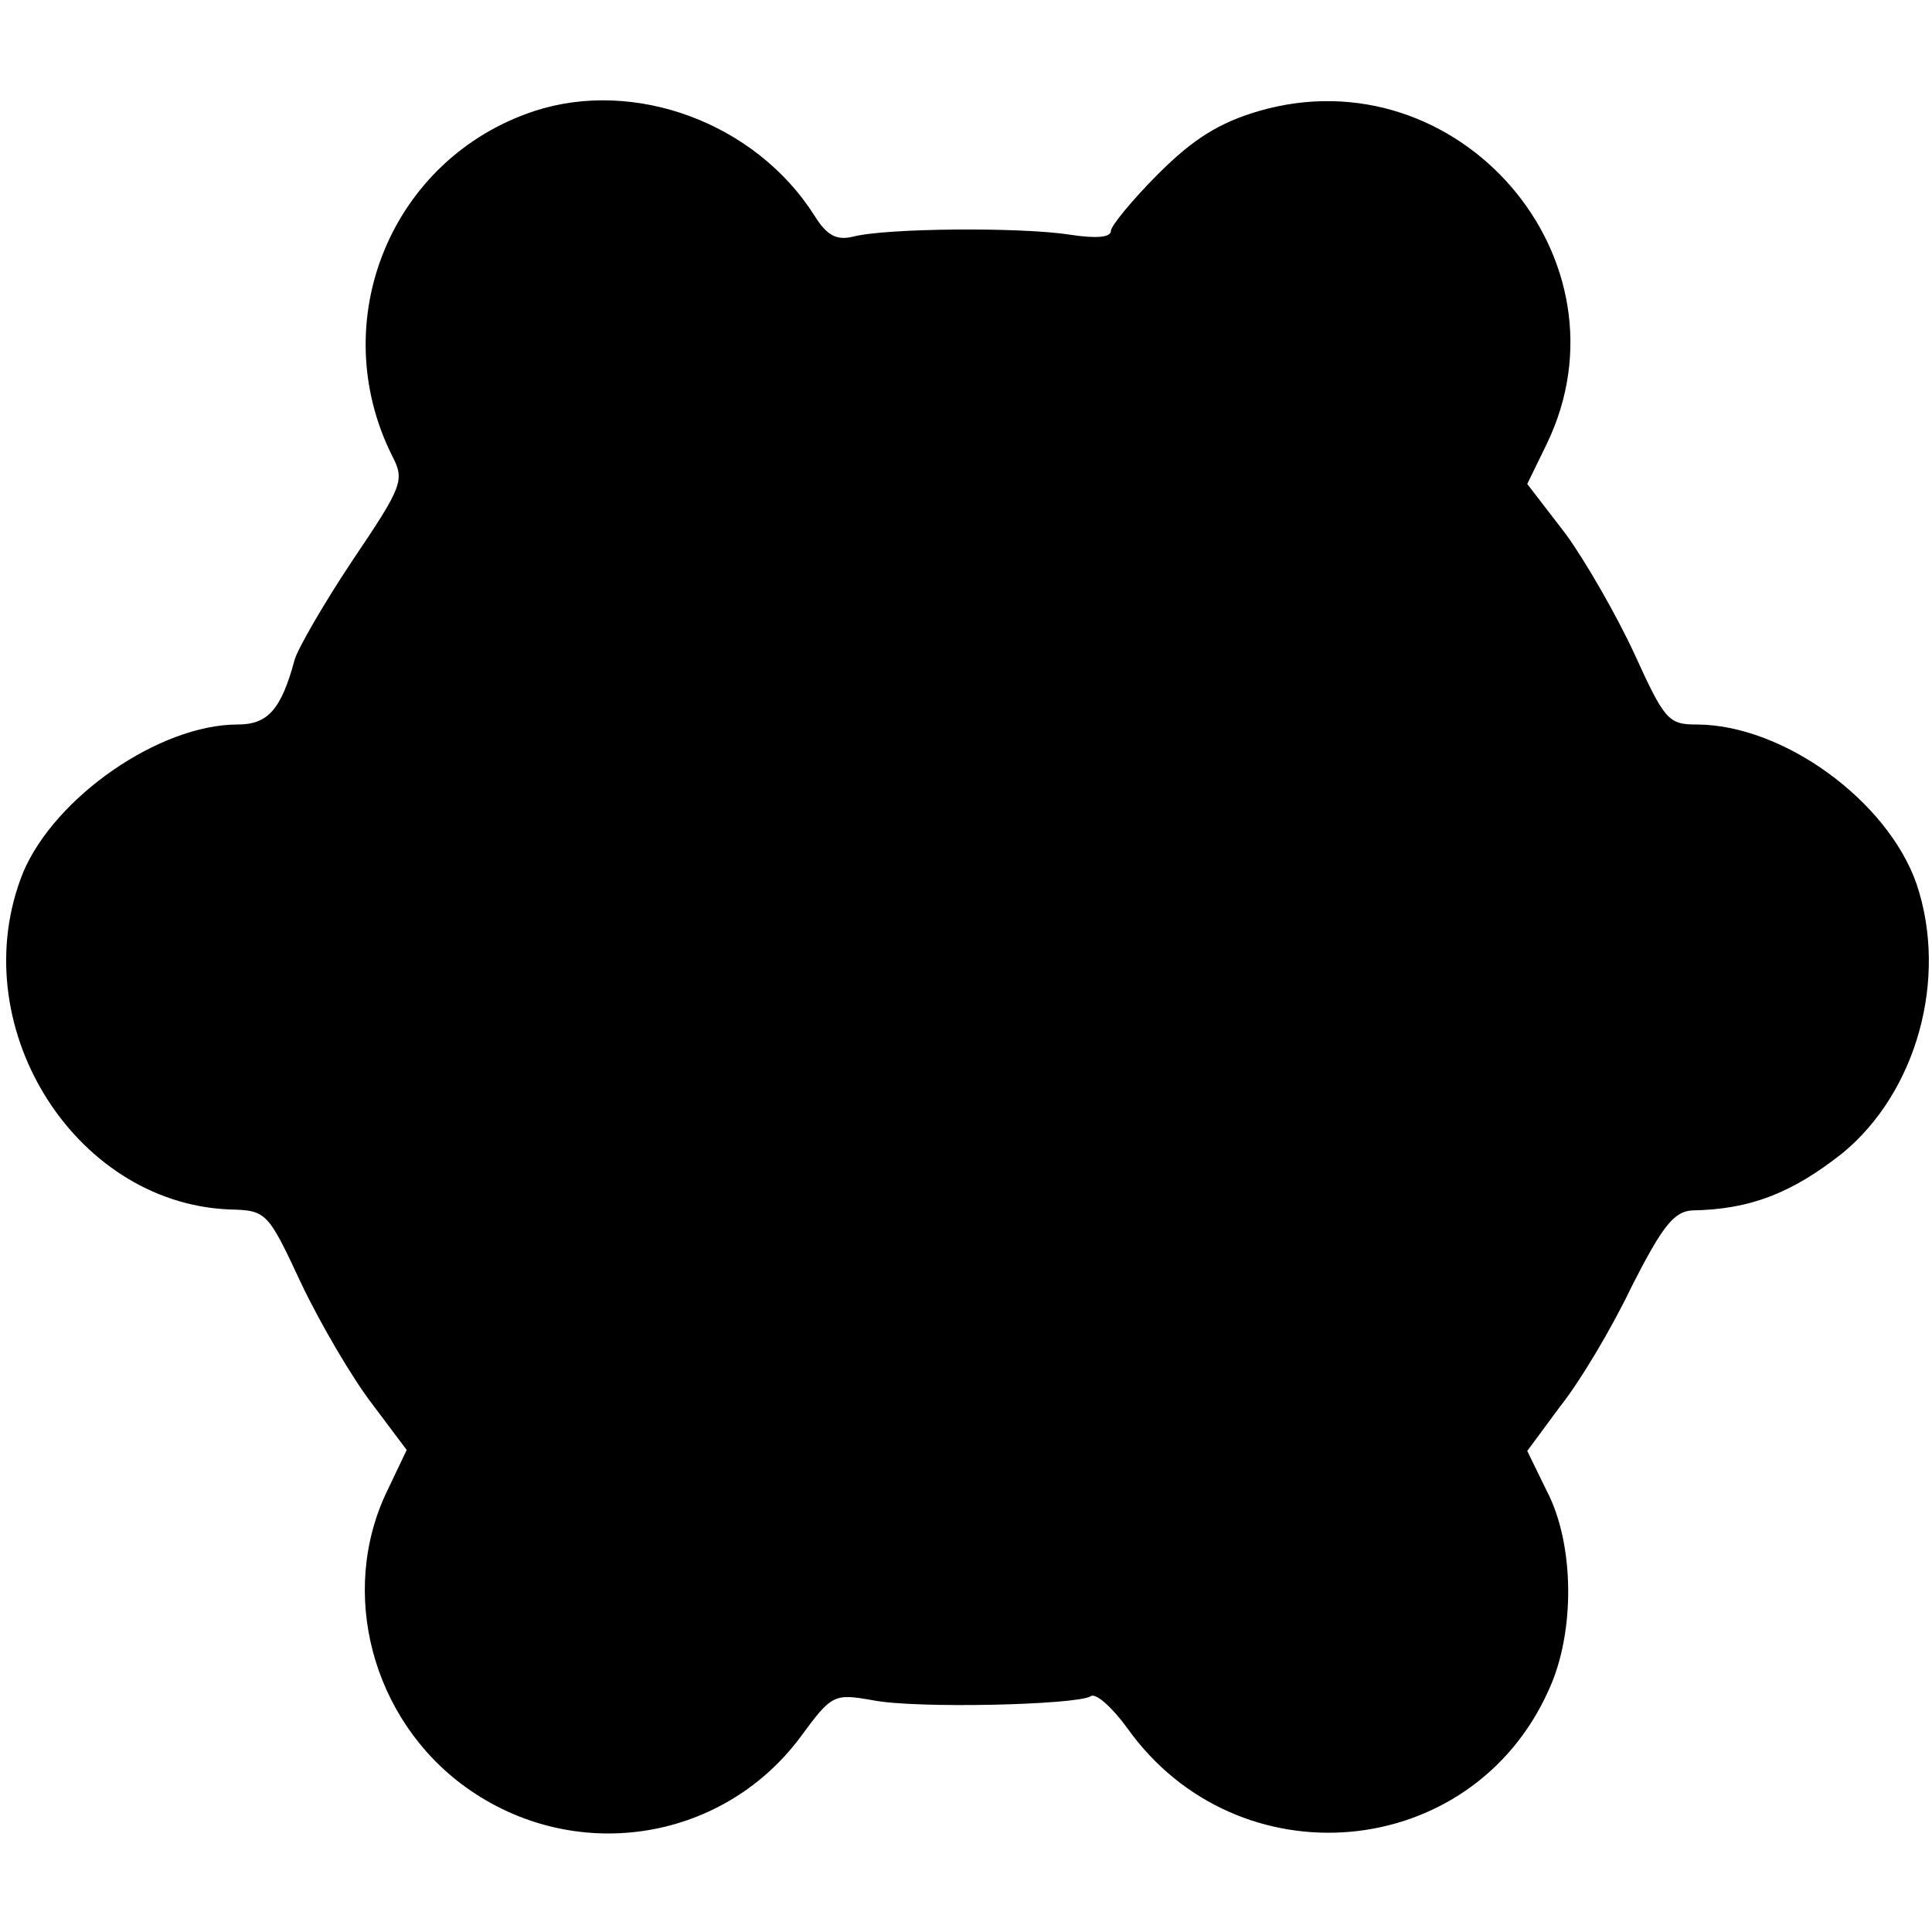
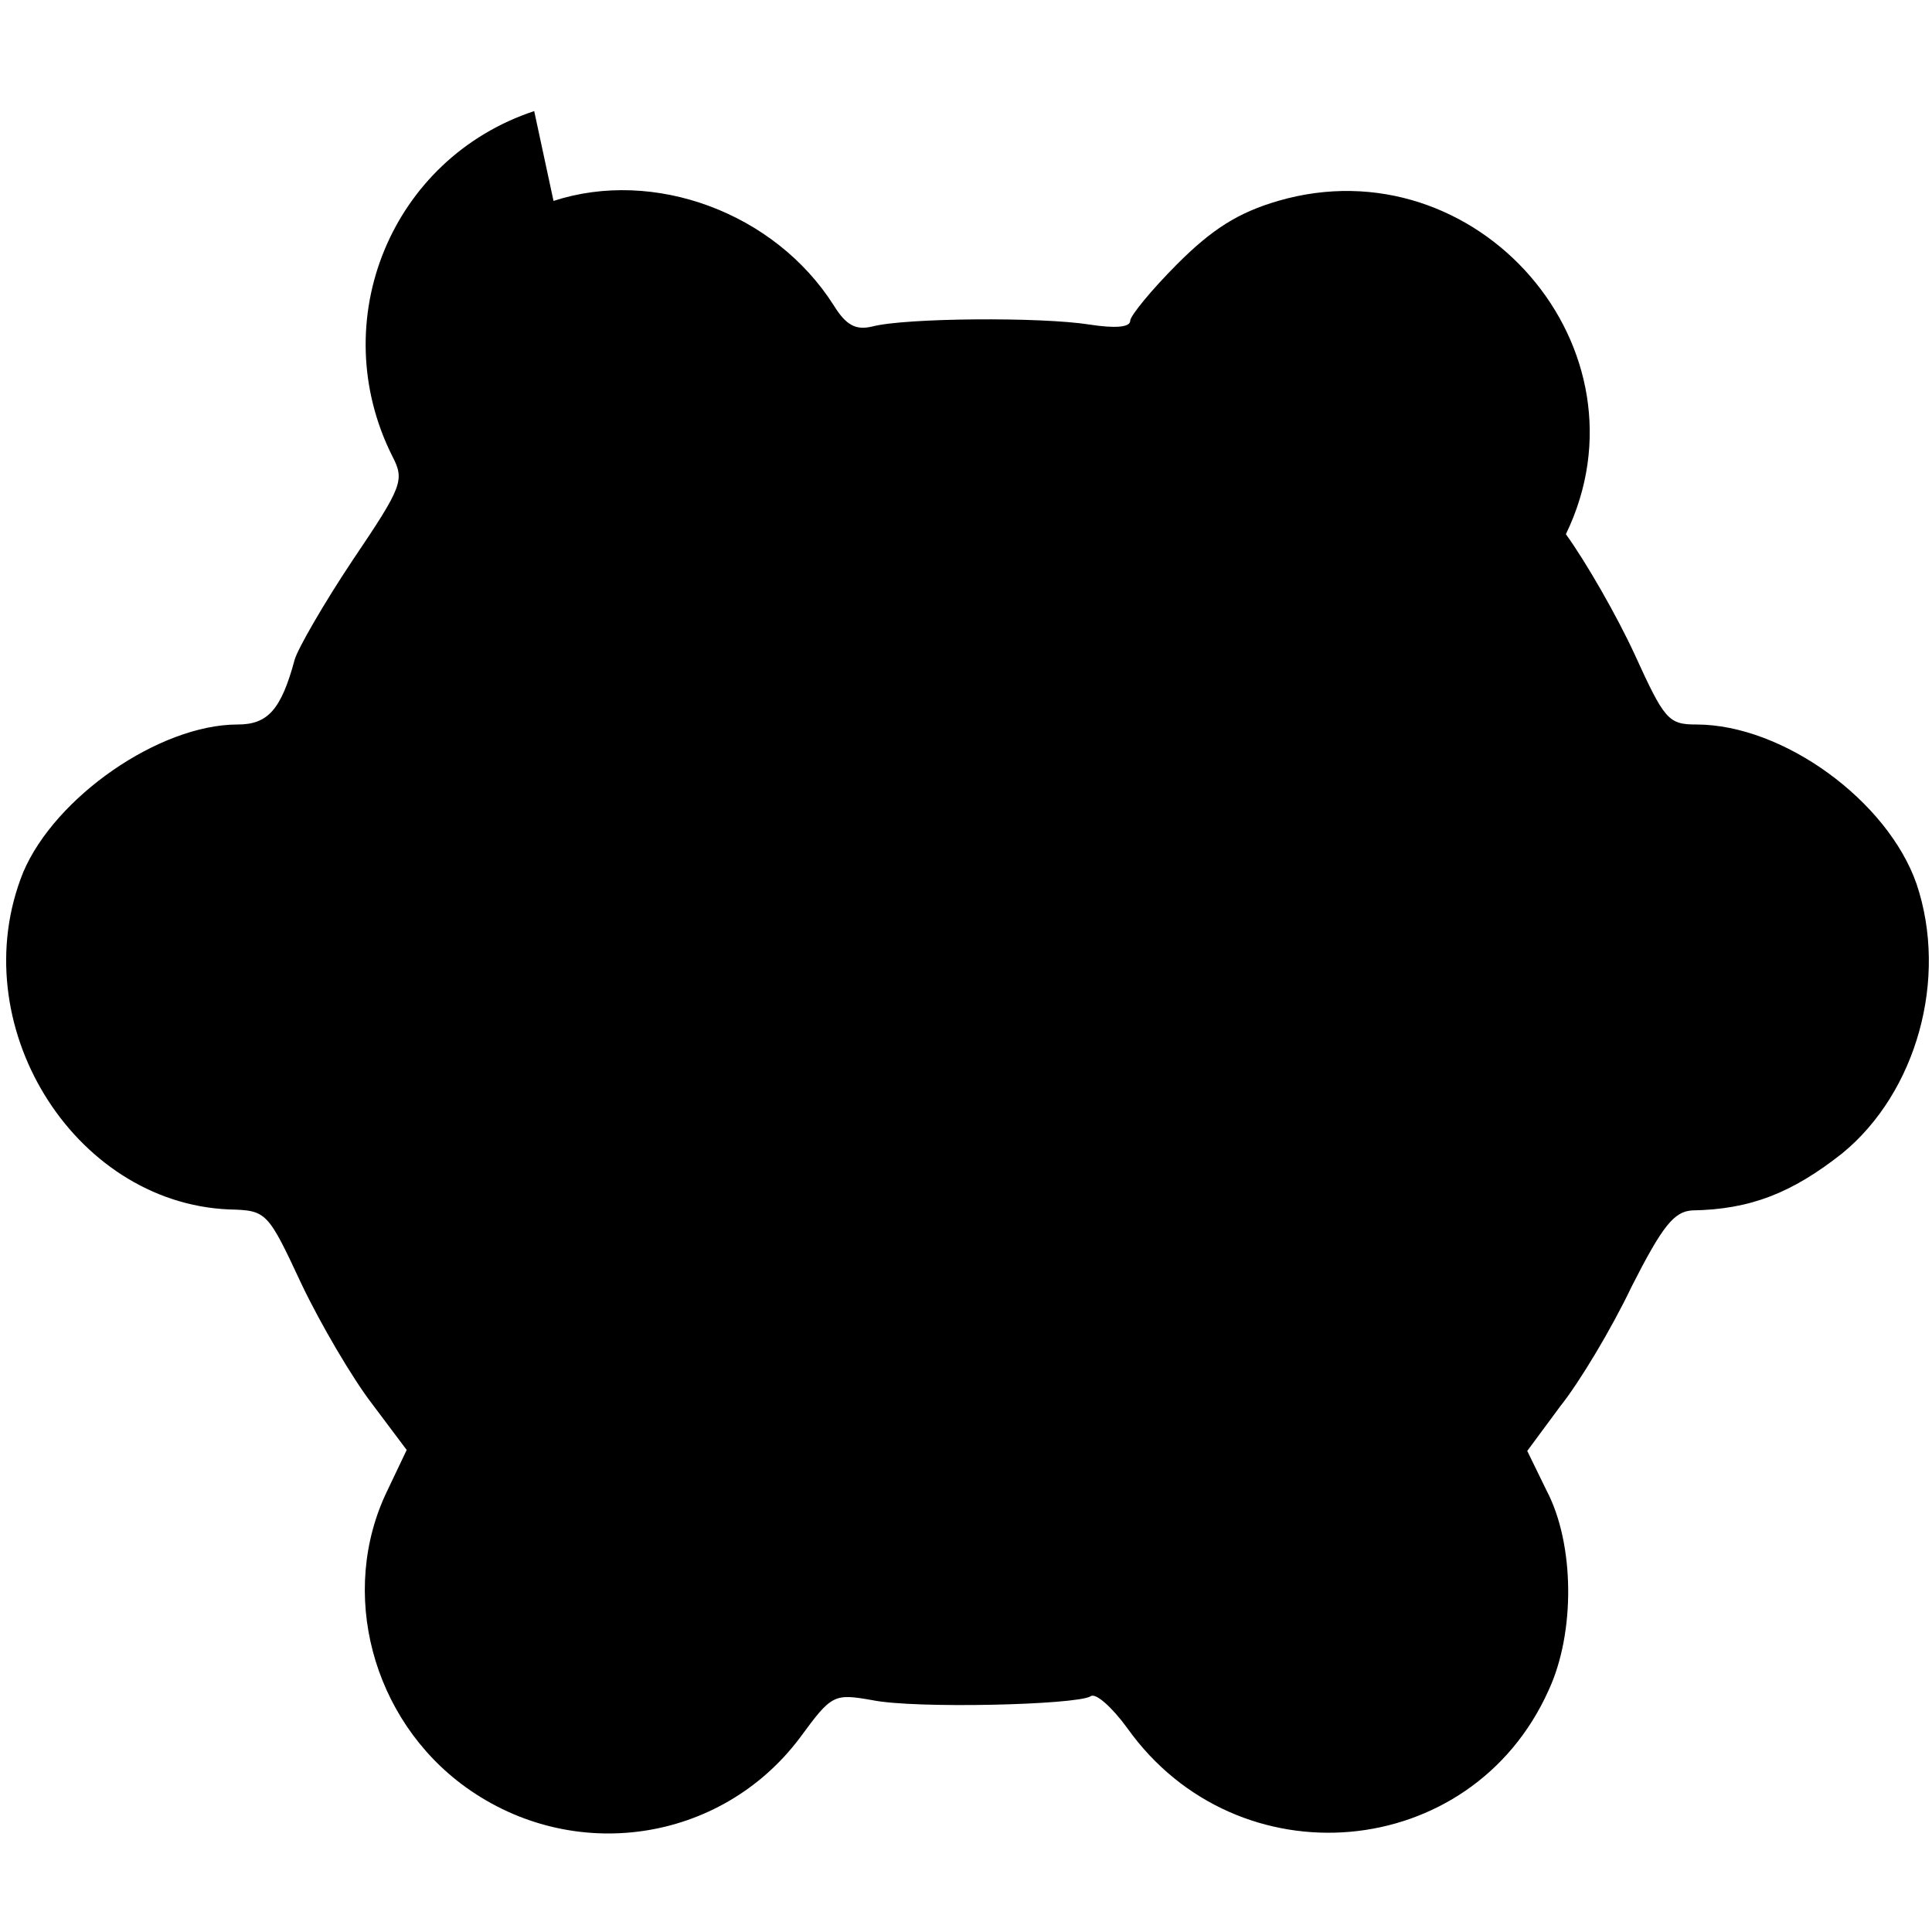
<svg xmlns="http://www.w3.org/2000/svg" version="1.0" width="200pt" height="200pt" viewBox="0 0 200 200" preserveAspectRatio="xMidYMid meet">
  <g transform="translate(0,200) scale(0.1,-0.1)" fill="#000000" stroke="none">
-     <path d="M553 1885 c-148 -49 -217 -217 -147 -357 13 -25 11 -31 -41 -108 -30 -45 -57 -92 -60 -103 -14 -52 -28 -67 -59 -67 -81 0 -189 -75 -222 -153 -63 -156 51 -342 213 -349 39 -1 40 -2 75 -77 20 -42 53 -98 73 -124 l36 -48 -20 -42 c-51 -105 -16 -237 81 -307 111 -80 264 -58 346 51 33 45 35 46 75 39 44 -9 211 -5 226 4 5 4 22 -11 38 -33 114 -160 356 -139 436 39 28 60 27 152 -2 207 l-20 41 34 46 c20 25 53 80 74 124 32 63 44 78 63 79 60 1 103 18 155 59 77 63 110 181 77 279 -30 86 -138 165 -228 165 -29 0 -33 5 -64 73 -18 39 -50 95 -71 124 l-40 52 20 41 c93 192 -92 405 -298 345 -41 -12 -68 -29 -104 -65 -27 -27 -49 -54 -49 -59 0 -7 -16 -8 -42 -4 -50 8 -191 7 -225 -2 -17 -4 -27 1 -40 22 -61 96 -186 142 -290 108z" />
+     <path d="M553 1885 c-148 -49 -217 -217 -147 -357 13 -25 11 -31 -41 -108 -30 -45 -57 -92 -60 -103 -14 -52 -28 -67 -59 -67 -81 0 -189 -75 -222 -153 -63 -156 51 -342 213 -349 39 -1 40 -2 75 -77 20 -42 53 -98 73 -124 l36 -48 -20 -42 c-51 -105 -16 -237 81 -307 111 -80 264 -58 346 51 33 45 35 46 75 39 44 -9 211 -5 226 4 5 4 22 -11 38 -33 114 -160 356 -139 436 39 28 60 27 152 -2 207 l-20 41 34 46 c20 25 53 80 74 124 32 63 44 78 63 79 60 1 103 18 155 59 77 63 110 181 77 279 -30 86 -138 165 -228 165 -29 0 -33 5 -64 73 -18 39 -50 95 -71 124 c93 192 -92 405 -298 345 -41 -12 -68 -29 -104 -65 -27 -27 -49 -54 -49 -59 0 -7 -16 -8 -42 -4 -50 8 -191 7 -225 -2 -17 -4 -27 1 -40 22 -61 96 -186 142 -290 108z" />
  </g>
</svg>